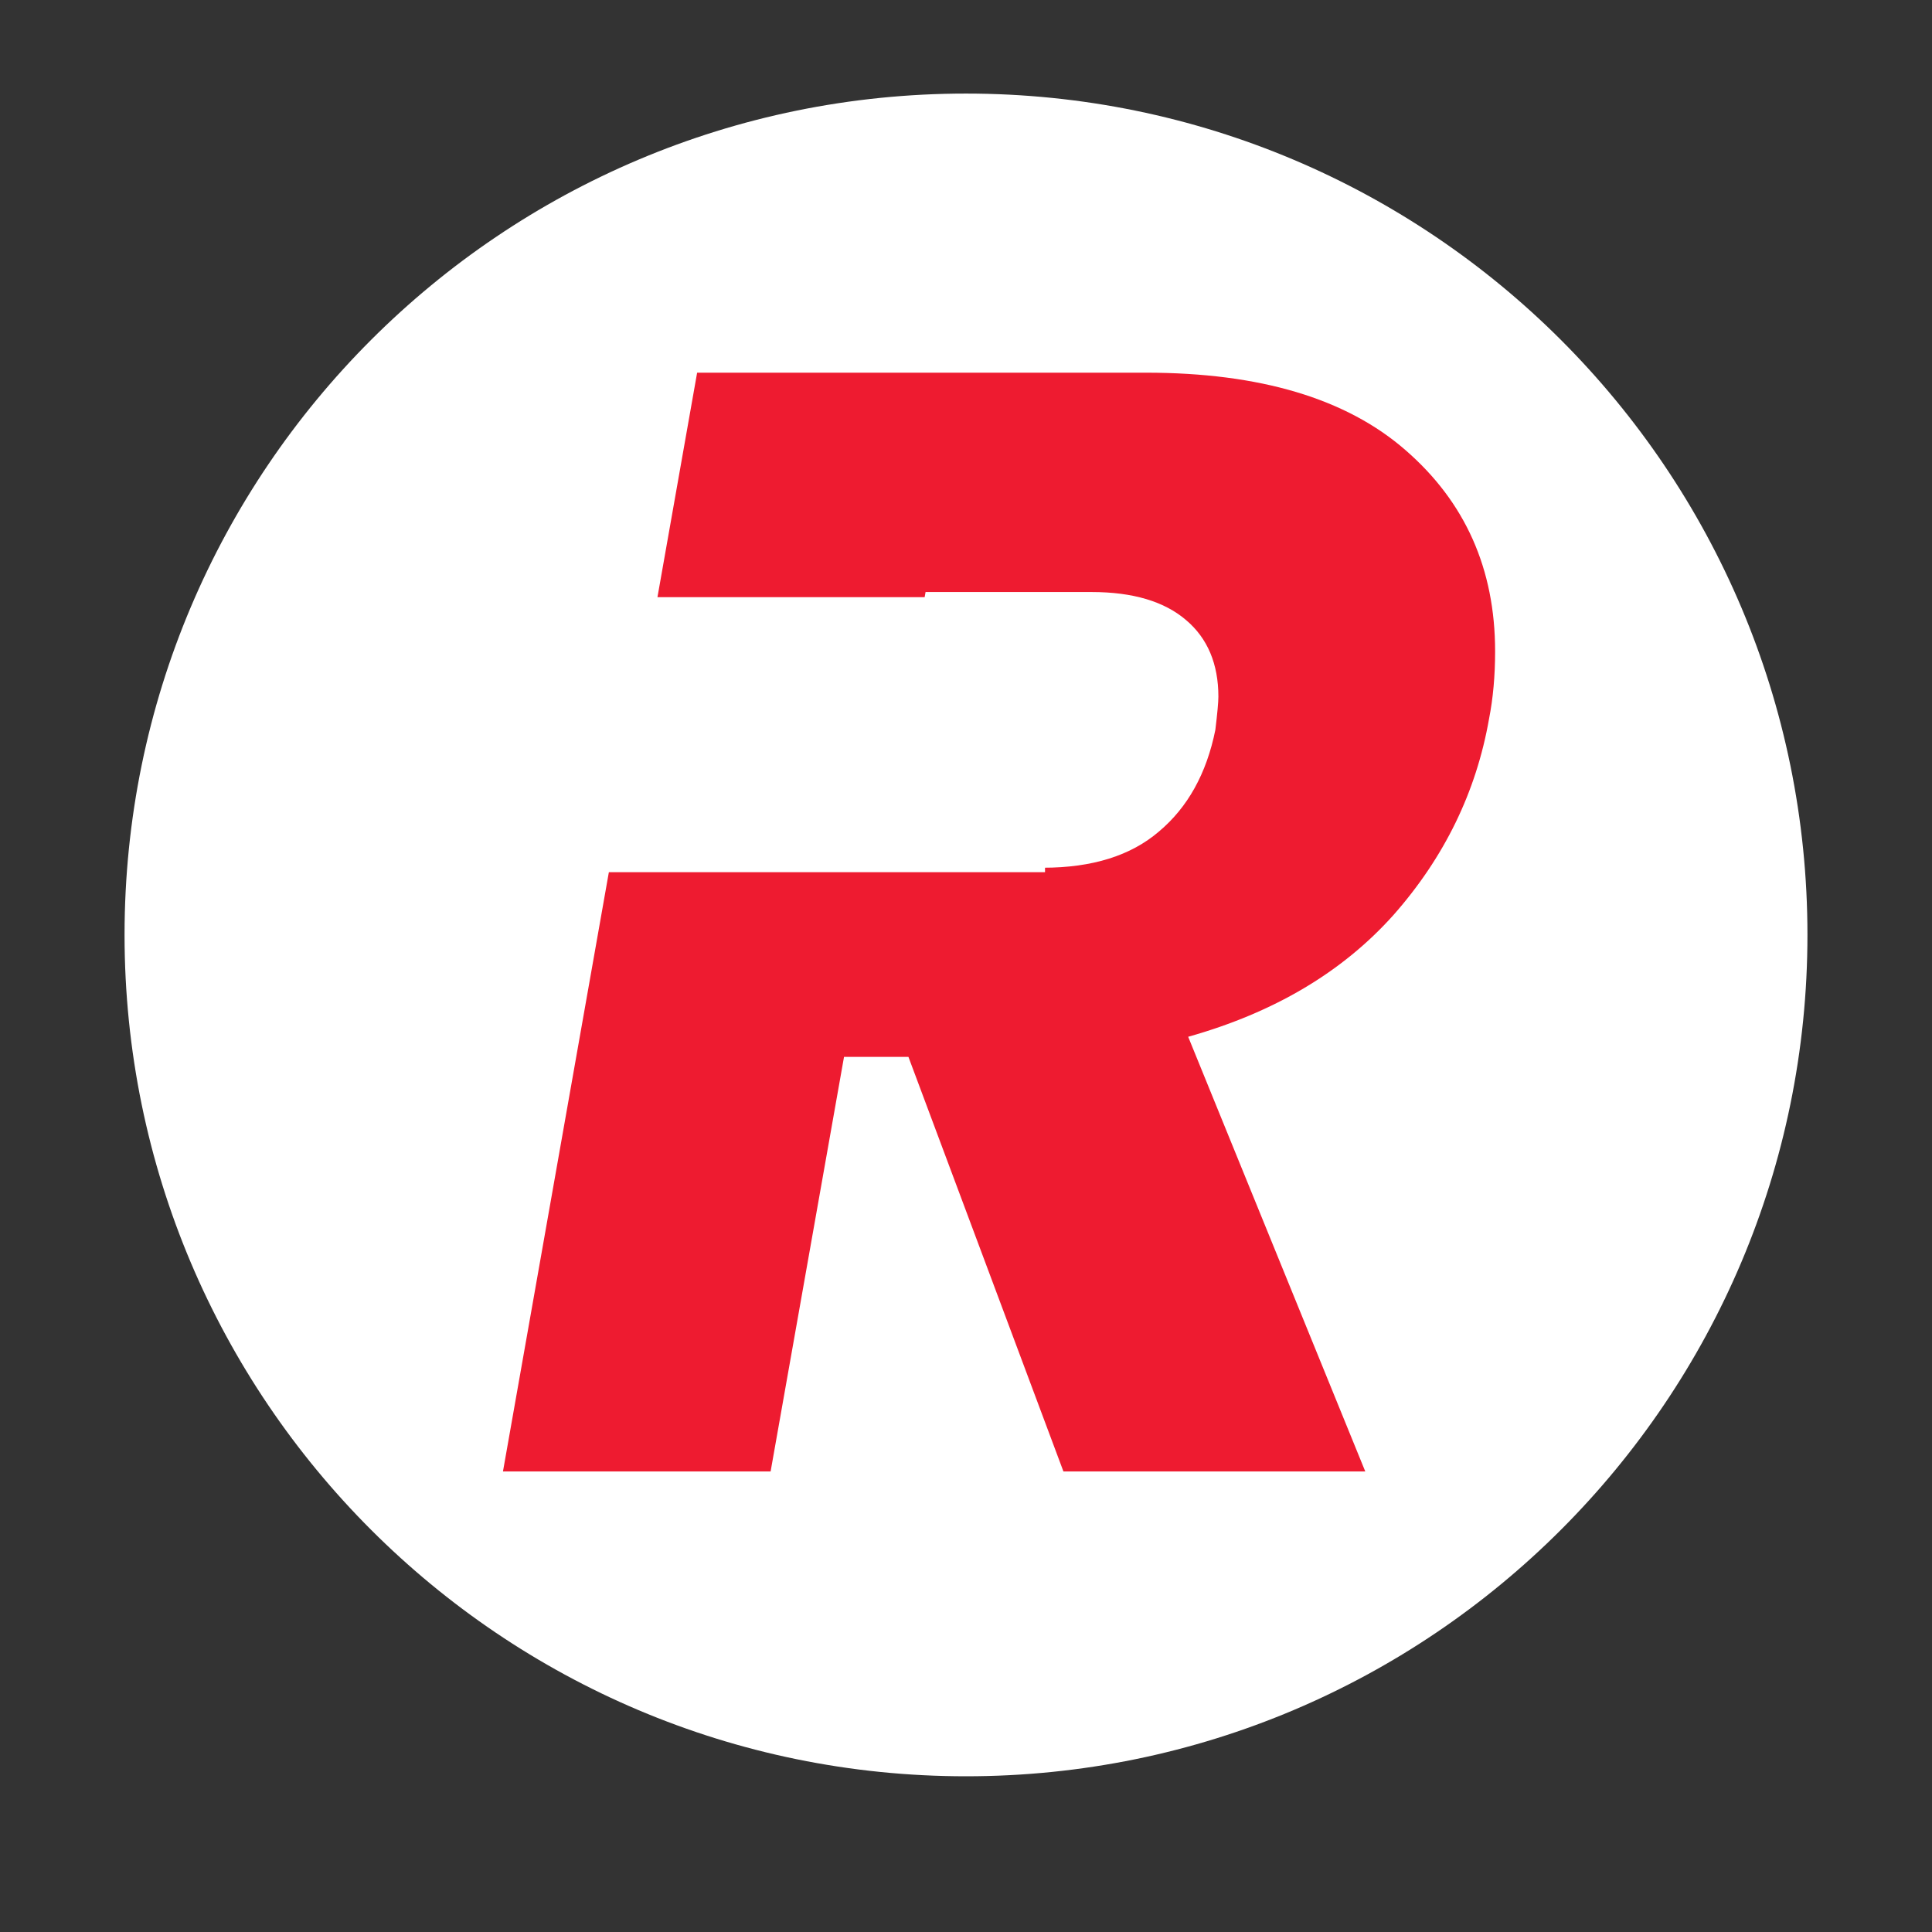
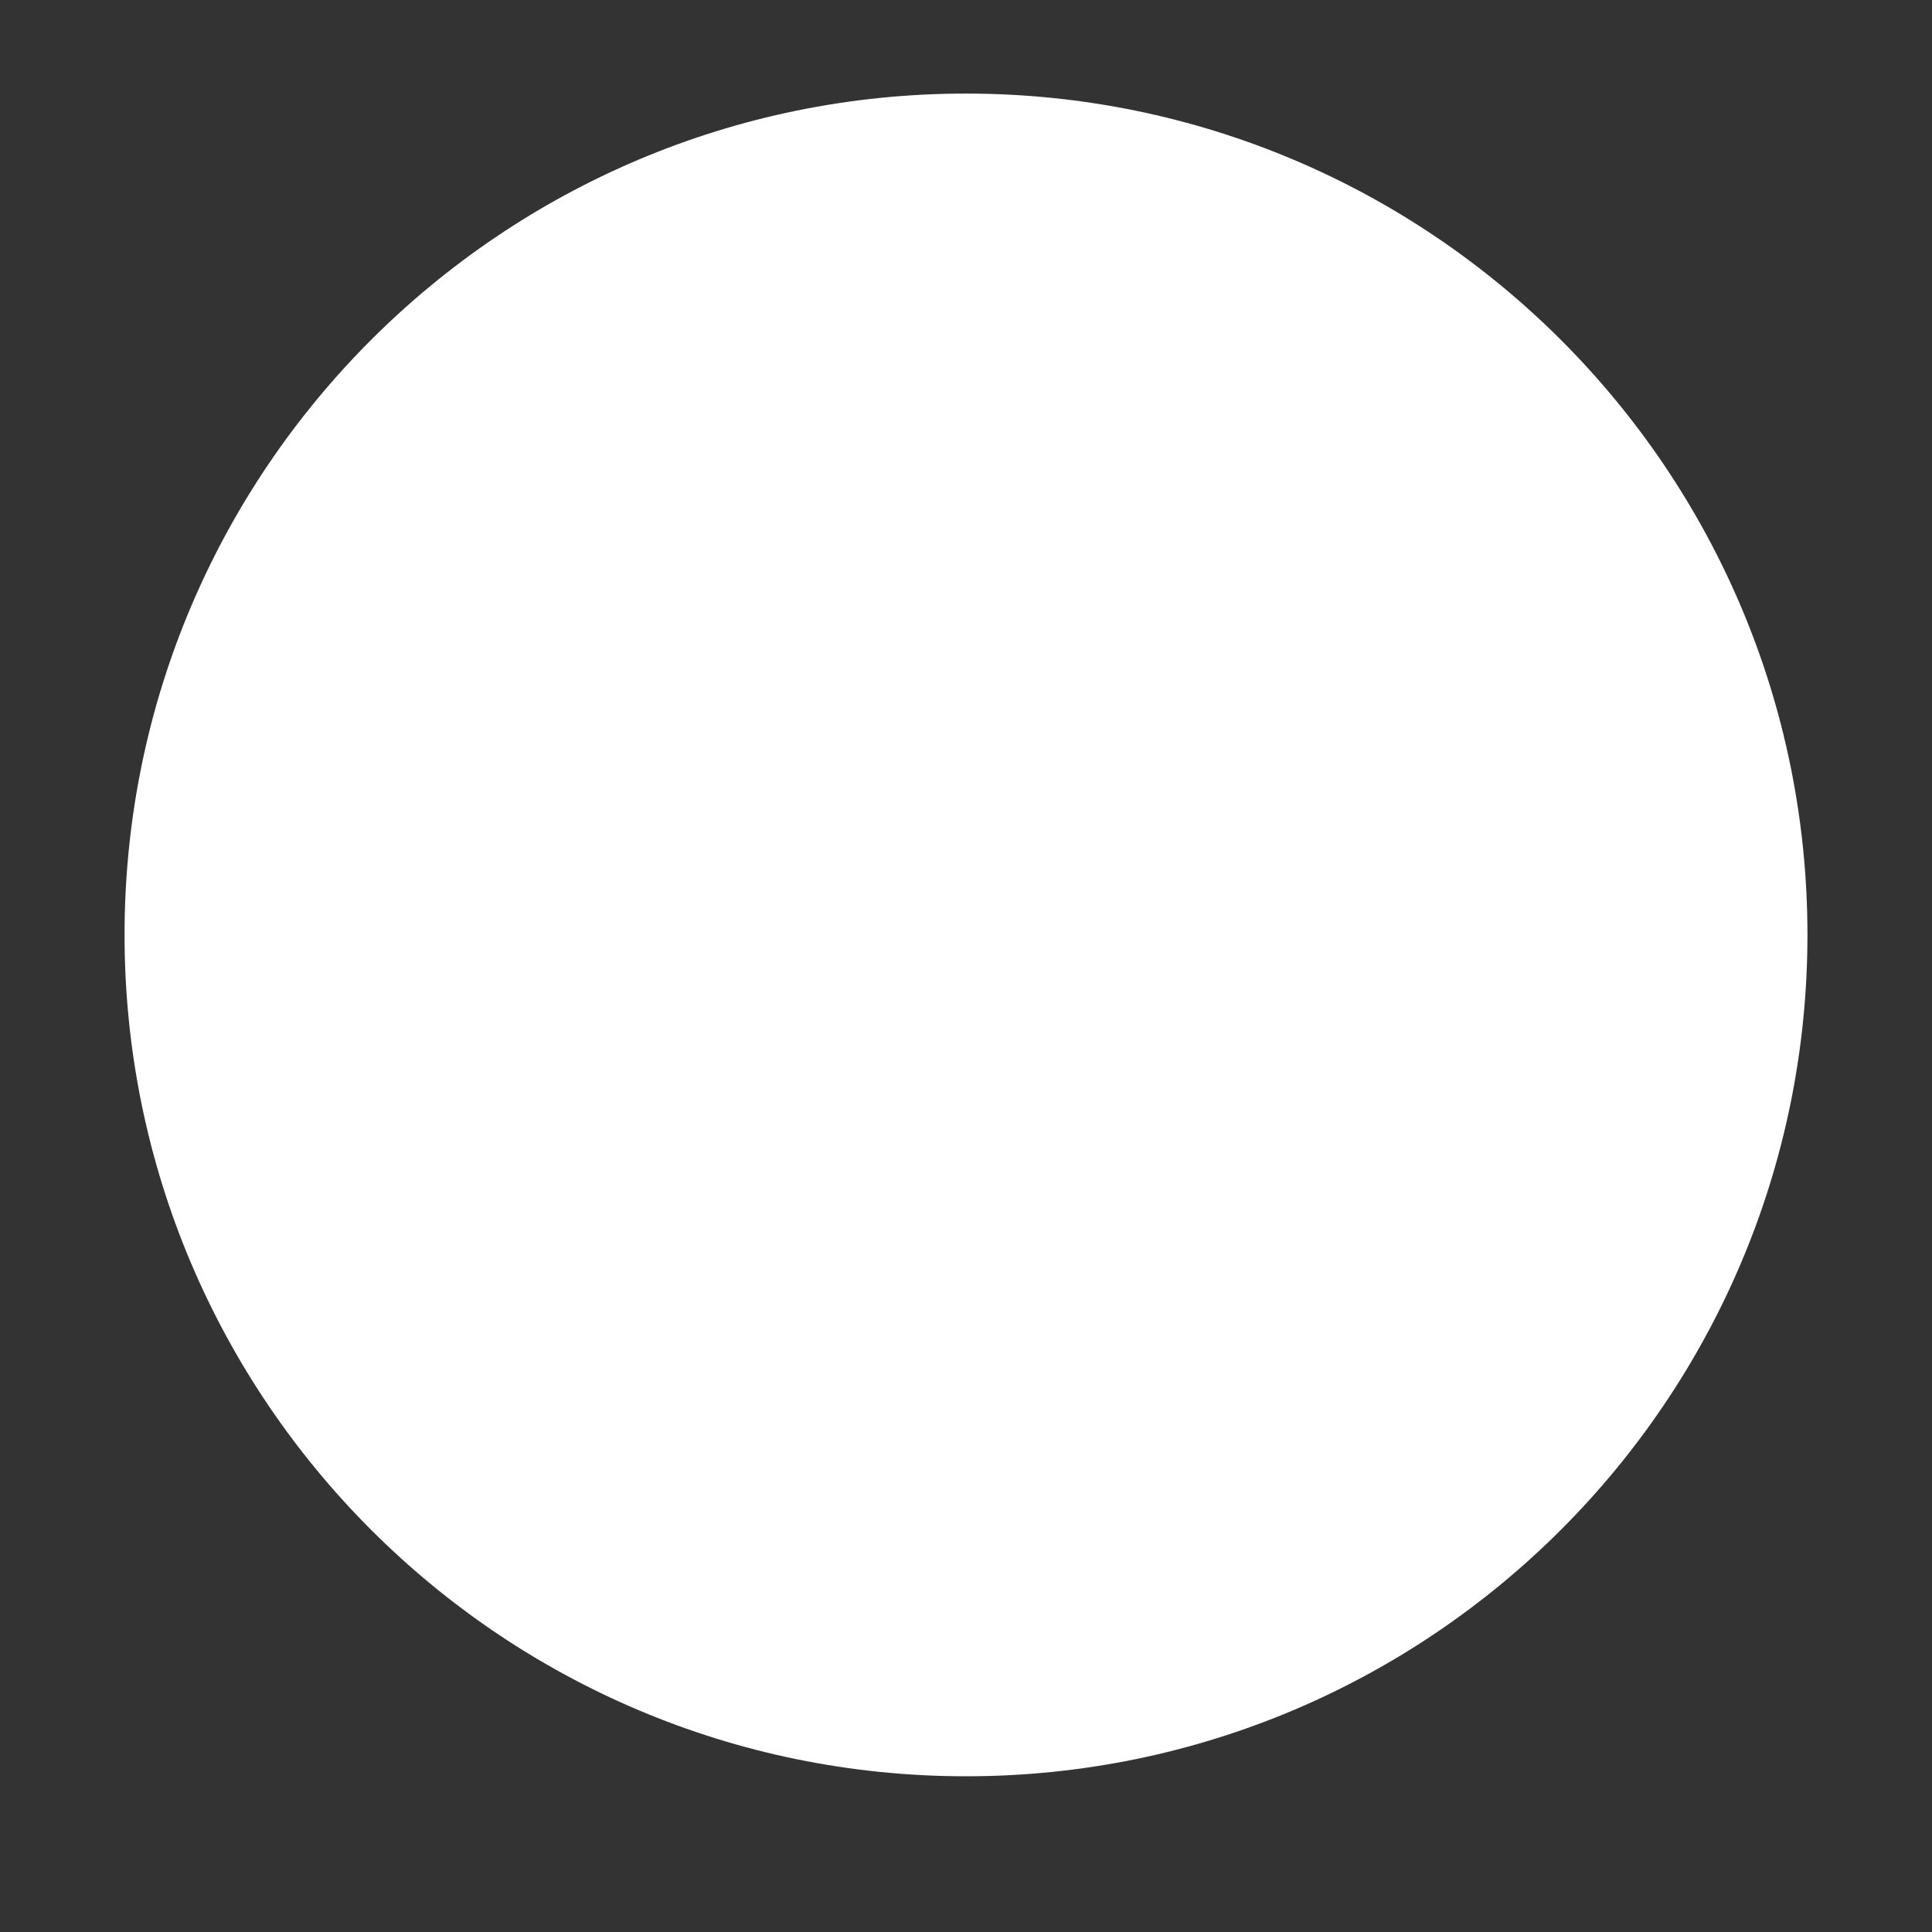
<svg xmlns="http://www.w3.org/2000/svg" version="1.0" preserveAspectRatio="xMidYMid meet" height="40" viewBox="0 0 30 30" zoomAndPan="magnify" width="40">
  <rect x="0" y="0" width="30" height="30" fill="#333333" stroke="none" />
  <defs>
    <g />
    <clipPath id="f34da7757b">
      <path clip-rule="nonzero" d="M 1.934 1.453 L 28.066 1.453 L 28.066 27.582 L 1.934 27.582 Z M 1.934 1.453" />
    </clipPath>
    <clipPath id="120d727d55">
      <path clip-rule="nonzero" d="M 15 1.453 C 7.785 1.453 1.934 7.301 1.934 14.516 C 1.934 21.73 7.785 27.582 15 27.582 C 22.215 27.582 28.066 21.73 28.066 14.516 C 28.066 7.301 22.215 1.453 15 1.453 Z M 15 1.453" />
    </clipPath>
    <clipPath id="4ec9f8bdd8">
      <path clip-rule="nonzero" d="M 0.934 0.453 L 27.066 0.453 L 27.066 26.582 L 0.934 26.582 Z M 0.934 0.453" />
    </clipPath>
    <clipPath id="5c7c1fd080">
      <path clip-rule="nonzero" d="M 14 0.453 C 6.785 0.453 0.934 6.301 0.934 13.516 C 0.934 20.73 6.785 26.582 14 26.582 C 21.215 26.582 27.066 20.73 27.066 13.516 C 27.066 6.301 21.215 0.453 14 0.453 Z M 14 0.453" />
    </clipPath>
    <clipPath id="9d0b8a4c45">
      <rect height="27" y="0" width="28" x="0" />
    </clipPath>
    <clipPath id="ce39a705eb">
      <path clip-rule="nonzero" d="M 20.301 10.273 L 23.391 10.273 L 23.391 12.195 L 20.301 12.195 Z M 20.301 10.273" />
    </clipPath>
    <clipPath id="04fd236485">
      <path clip-rule="nonzero" d="M 0.301 0.273 L 3.391 0.273 L 3.391 2.195 L 0.301 2.195 Z M 0.301 0.273" />
    </clipPath>
    <clipPath id="75b1afea26">
      <rect height="3" y="0" width="4" x="0" />
    </clipPath>
    <clipPath id="4a13d1a4b8">
      <path clip-rule="nonzero" d="M 7 0 L 24 0 L 24 29.031 L 7 29.031 Z M 7 0" />
    </clipPath>
    <clipPath id="2585c51571">
      <path clip-rule="nonzero" d="M 0.453 5 L 16.477 5 L 16.477 23 L 0.453 23 Z M 0.453 5" />
    </clipPath>
    <clipPath id="a3b6890b4f">
      <rect height="30" y="0" width="17" x="0" />
    </clipPath>
    <clipPath id="0ff55bc395">
      <path clip-rule="nonzero" d="M 9.375 9.273 L 16.238 9.273 L 16.238 13.543 L 9.375 13.543 Z M 9.375 9.273" />
    </clipPath>
    <clipPath id="e6920c94c9">
-       <path clip-rule="nonzero" d="M 0.375 0.273 L 7.238 0.273 L 7.238 4.543 L 0.375 4.543 Z M 0.375 0.273" />
-     </clipPath>
+       </clipPath>
    <clipPath id="e55e41768e">
      <rect height="5" y="0" width="8" x="0" />
    </clipPath>
  </defs>
  <g clip-path="url(#f34da7757b)">
    <g clip-path="url(#120d727d55)">
      <g transform="matrix(1, 0, 0, 1, 1, 1)">
        <g clip-path="url(#9d0b8a4c45)">
          <g clip-path="url(#4ec9f8bdd8)">
            <g clip-path="url(#5c7c1fd080)">
              <path fill-rule="nonzero" fill-opacity="1" d="M 0.934 0.453 L 27.066 0.453 L 27.066 26.582 L 0.934 26.582 Z M 0.934 0.453" fill="#ffffff" />
            </g>
          </g>
        </g>
      </g>
    </g>
  </g>
  <g clip-path="url(#ce39a705eb)">
    <g transform="matrix(1, 0, 0, 1, 20, 10)">
      <g clip-path="url(#75b1afea26)">
        <g clip-path="url(#04fd236485)">
-           <path fill-rule="nonzero" fill-opacity="1" d="M 0.301 0.273 L 3.387 0.273 L 3.387 2.195 L 0.301 2.195 Z M 0.301 0.273" fill="#ffffff" />
-         </g>
+           </g>
      </g>
    </g>
  </g>
  <g clip-path="url(#4a13d1a4b8)">
    <g transform="matrix(1, 0, 0, 1, 7, 0)">
      <g clip-path="url(#a3b6890b4f)">
        <g clip-path="url(#2585c51571)">
          <g fill-opacity="1" fill="#ee1b30">
            <g transform="translate(0.544, 22.849)">
              <g>
-                 <path d="M 10.25 -17.062 C 12.02 -17.062 13.363 -16.66 14.281 -15.859 C 15.207 -15.055 15.672 -14.016 15.672 -12.734 C 15.672 -12.359 15.641 -12.008 15.578 -11.688 C 15.379 -10.551 14.883 -9.535 14.094 -8.641 C 13.301 -7.754 12.238 -7.125 10.906 -6.75 L 13.656 0 L 8.969 0 L 6.562 -6.438 L 5.562 -6.438 L 4.422 0 L 0.266 0 L 3.281 -17.062 Z M 11.328 -11.516 C 11.359 -11.773 11.375 -11.945 11.375 -12.031 C 11.375 -12.539 11.207 -12.938 10.875 -13.219 C 10.539 -13.508 10.051 -13.656 9.406 -13.656 L 6.828 -13.656 L 6.078 -9.375 L 8.656 -9.375 C 9.414 -9.375 10.016 -9.562 10.453 -9.938 C 10.898 -10.312 11.191 -10.836 11.328 -11.516 Z M 11.328 -11.516" />
-               </g>
+                 </g>
            </g>
          </g>
        </g>
      </g>
    </g>
  </g>
  <g clip-path="url(#0ff55bc395)">
    <g transform="matrix(1, 0, 0, 1, 9, 9)">
      <g clip-path="url(#e55e41768e)">
        <g clip-path="url(#e6920c94c9)">
          <path fill-rule="nonzero" fill-opacity="1" d="M 0.375 0.273 L 7.227 0.273 L 7.227 4.543 L 0.375 4.543 Z M 0.375 0.273" fill="#ffffff" />
        </g>
      </g>
    </g>
  </g>
</svg>